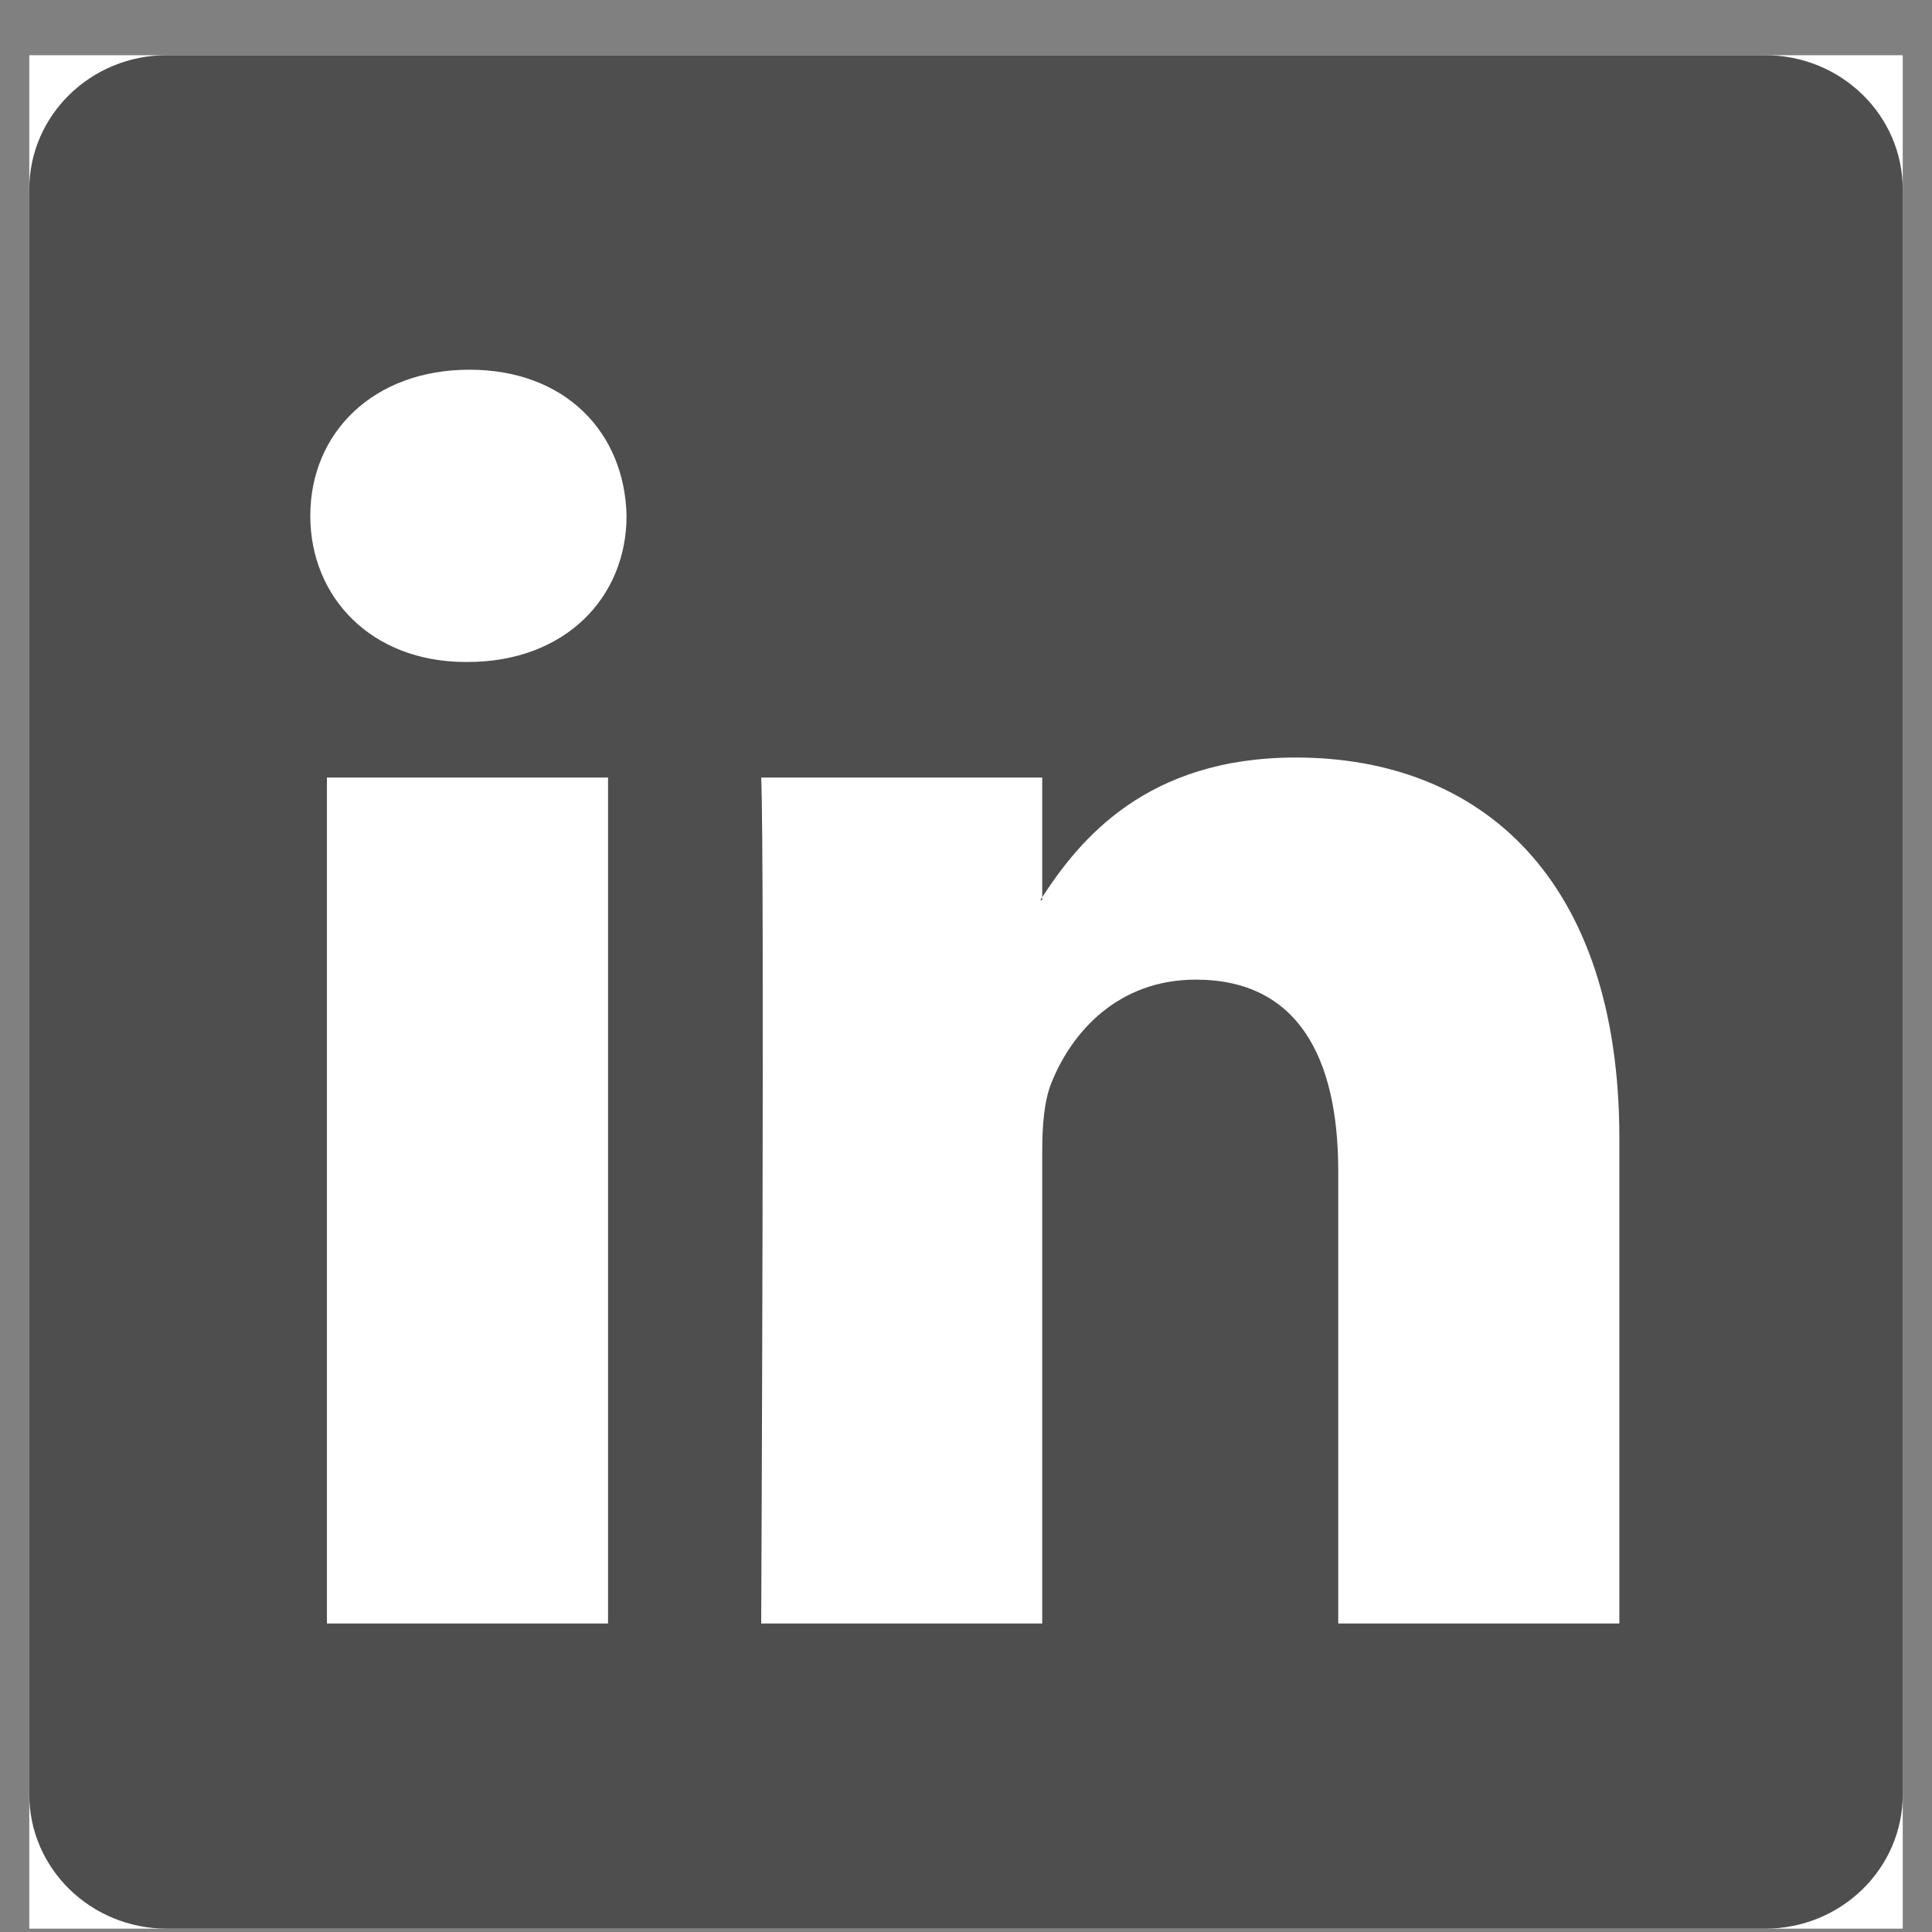
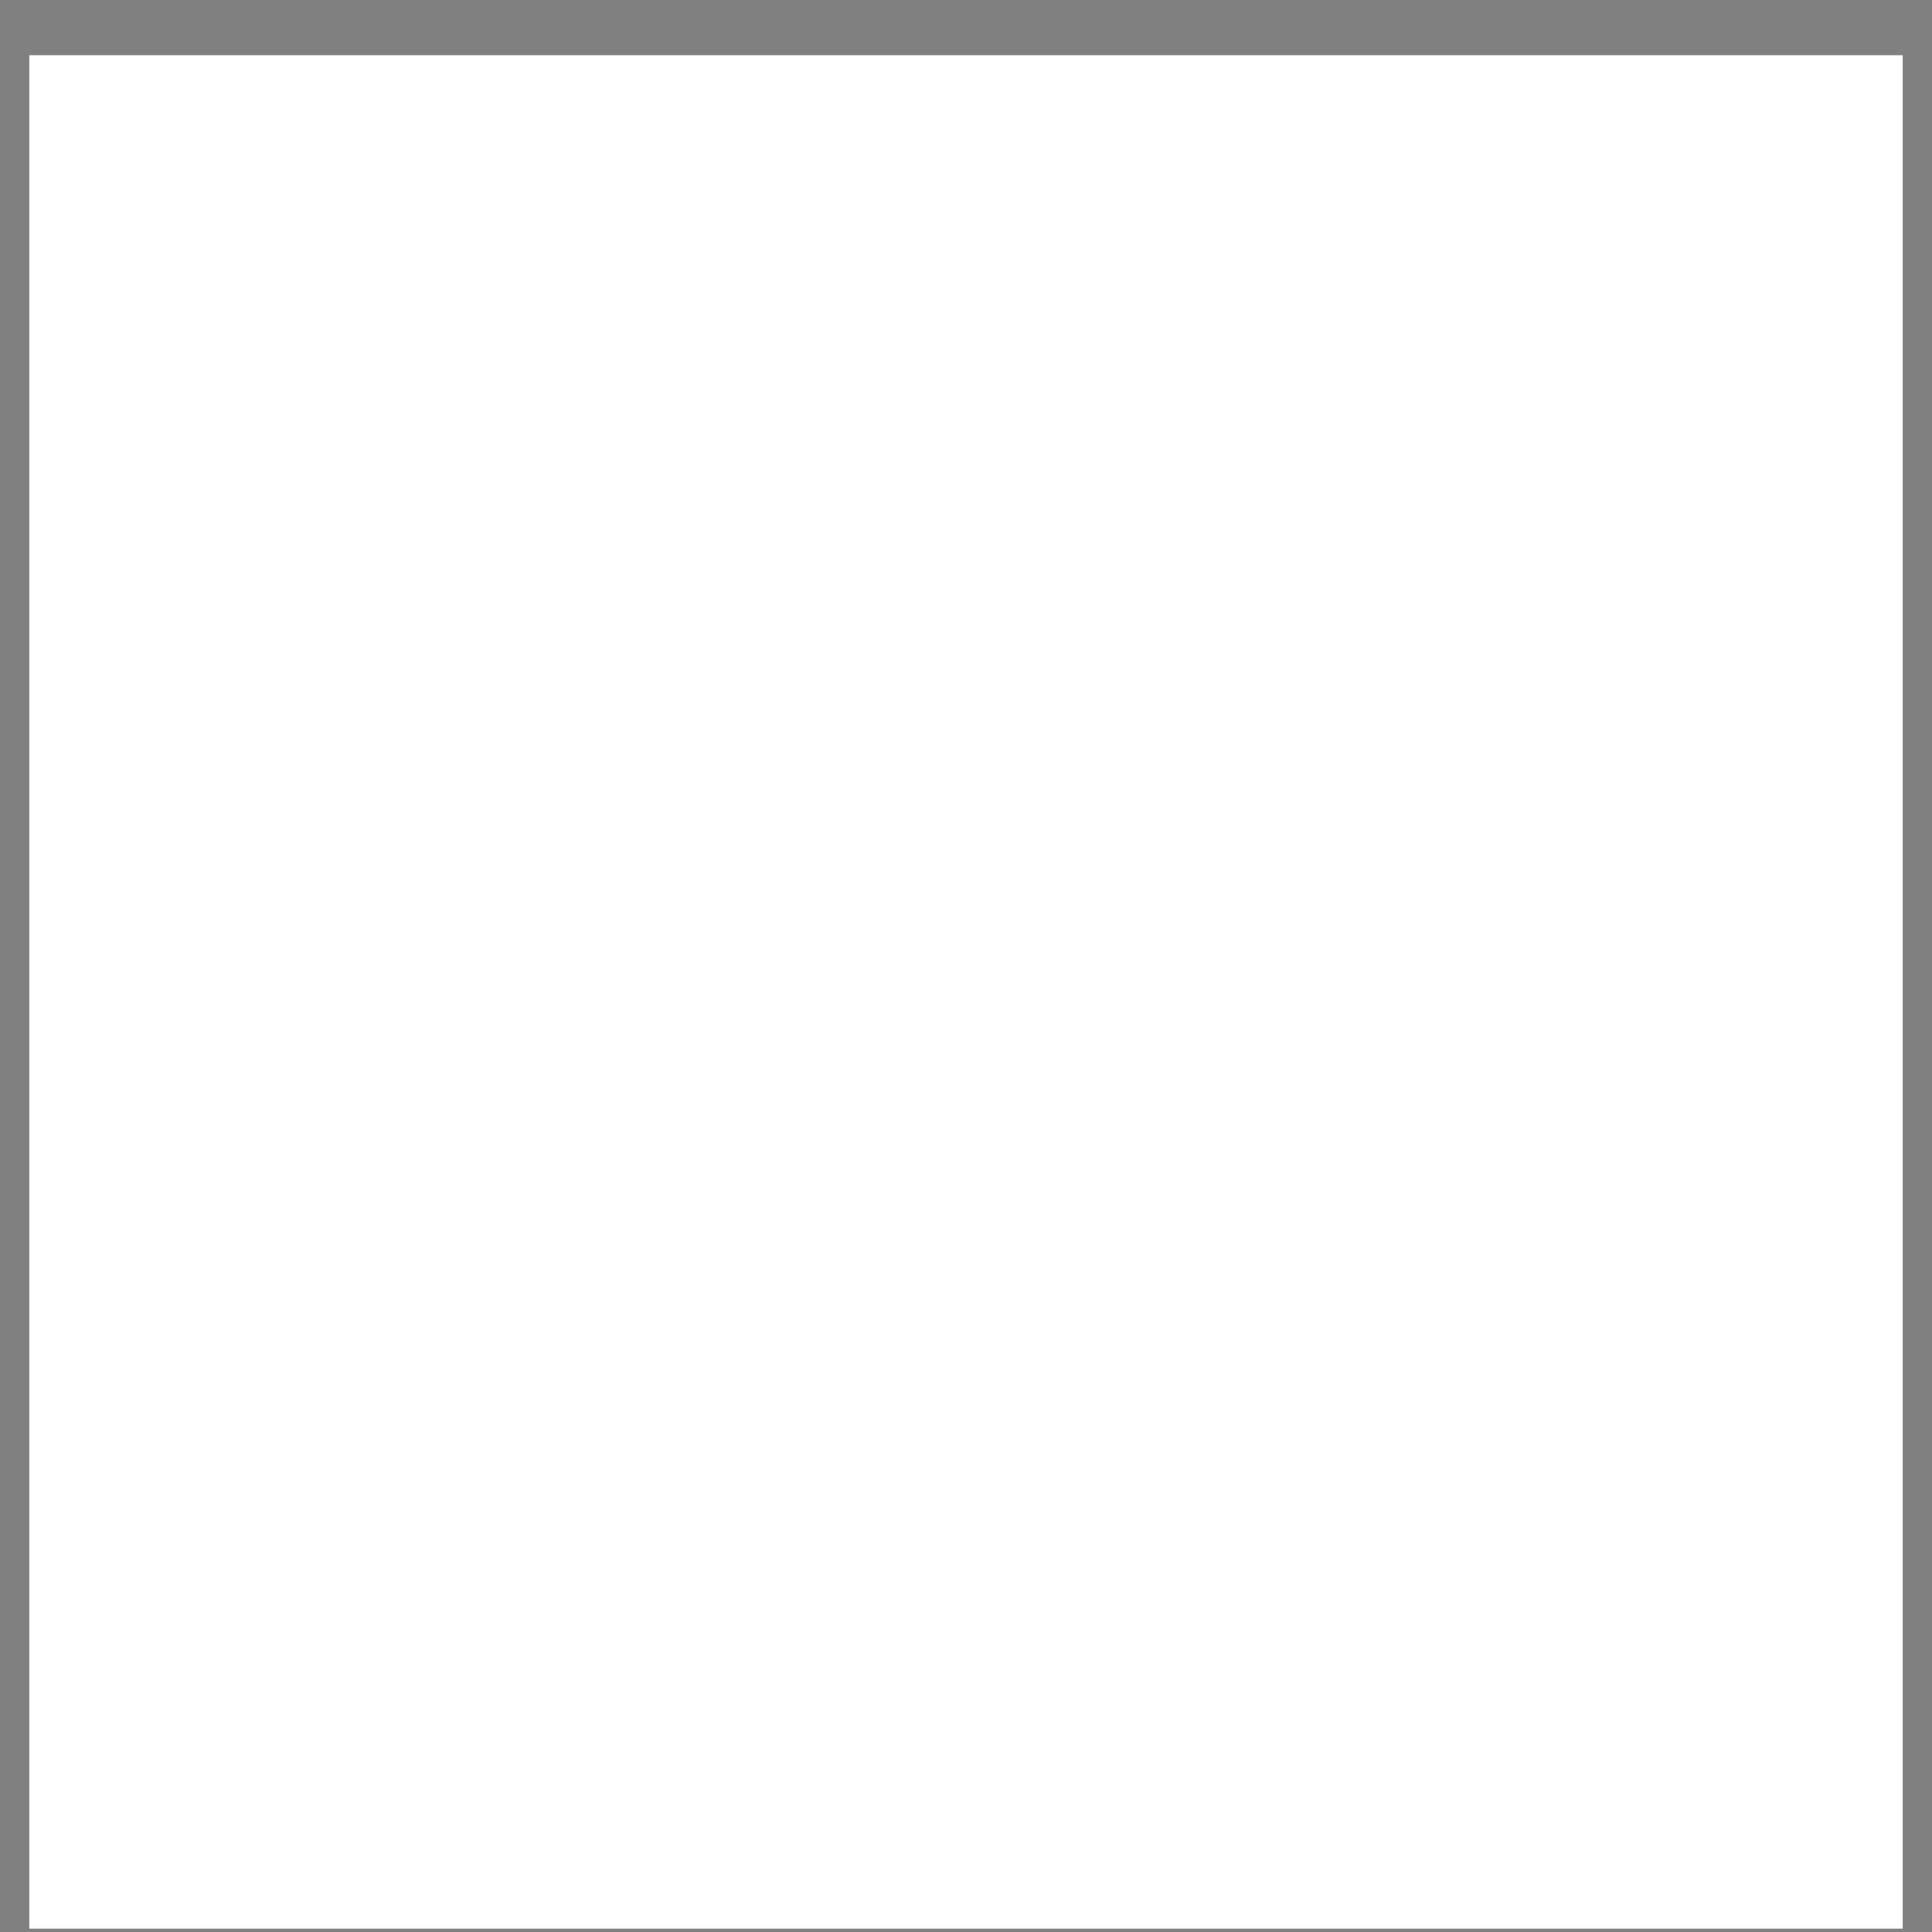
<svg xmlns="http://www.w3.org/2000/svg" width="33" height="33" viewBox="0 0 33 33" fill="none">
  <rect x="0" y="0" width="33" height="33" fill="#808080" stroke="none" />
  <g clip-path="url(#clip0_1154_252)">
    <rect width="32" height="32" transform="translate(0.5 0.943)" fill="white" />
-     <path d="M0.5 3.235C0.5 1.969 1.552 0.943 2.85 0.943H30.15C31.448 0.943 32.5 1.969 32.5 3.235V30.651C32.5 31.917 31.448 32.943 30.15 32.943H2.85C1.552 32.943 0.5 31.917 0.5 30.651V3.235ZM10.386 27.731V13.281H5.584V27.731H10.386ZM7.986 11.307C9.66 11.307 10.702 10.199 10.702 8.811C10.672 7.393 9.662 6.315 8.018 6.315C6.374 6.315 5.3 7.395 5.3 8.811C5.3 10.199 6.342 11.307 7.954 11.307H7.986ZM17.802 27.731V19.661C17.802 19.229 17.834 18.797 17.962 18.489C18.308 17.627 19.098 16.733 20.426 16.733C22.164 16.733 22.858 18.057 22.858 20.001V27.731H27.66V19.443C27.66 15.003 25.292 12.939 22.132 12.939C19.584 12.939 18.442 14.339 17.802 15.325V15.375H17.77L17.802 15.325V13.281H13.002C13.062 14.637 13.002 27.731 13.002 27.731H17.802Z" fill="#4E4E4F" />
  </g>
  <defs>
    <clipPath id="clip0_1154_252">
      <rect width="32" height="32" fill="white" transform="translate(0.5 0.943)" />
    </clipPath>
  </defs>
</svg>